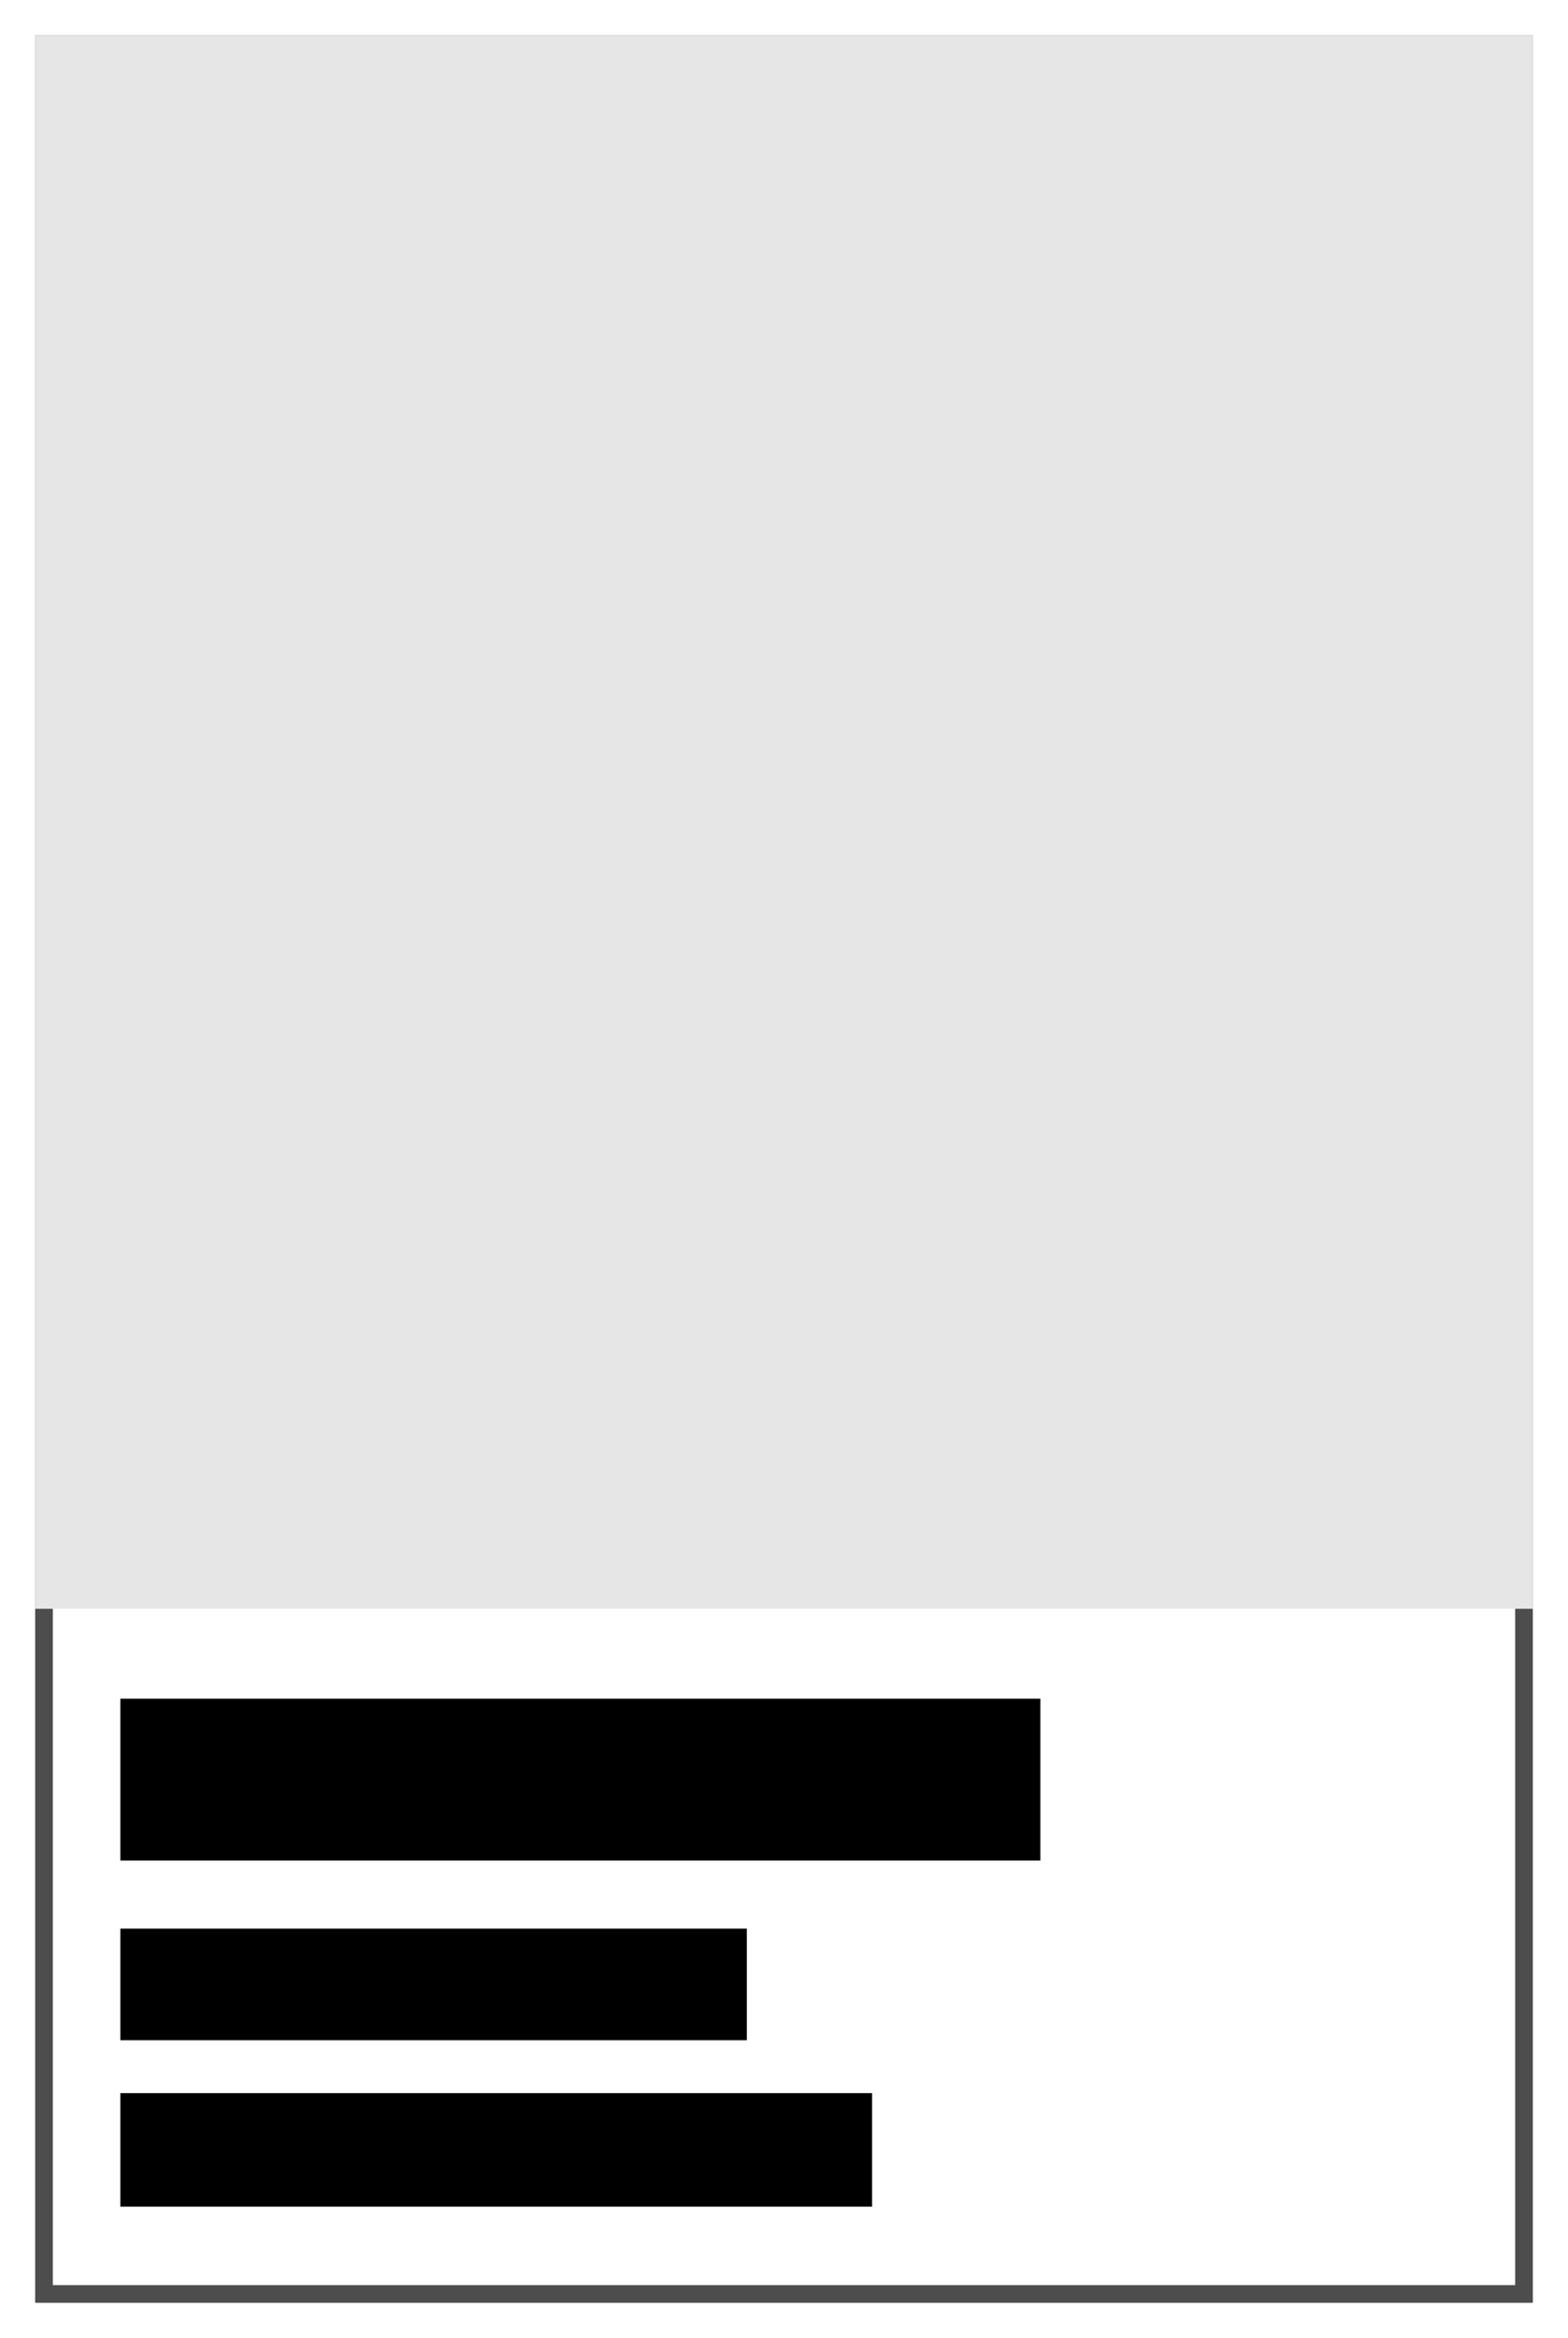
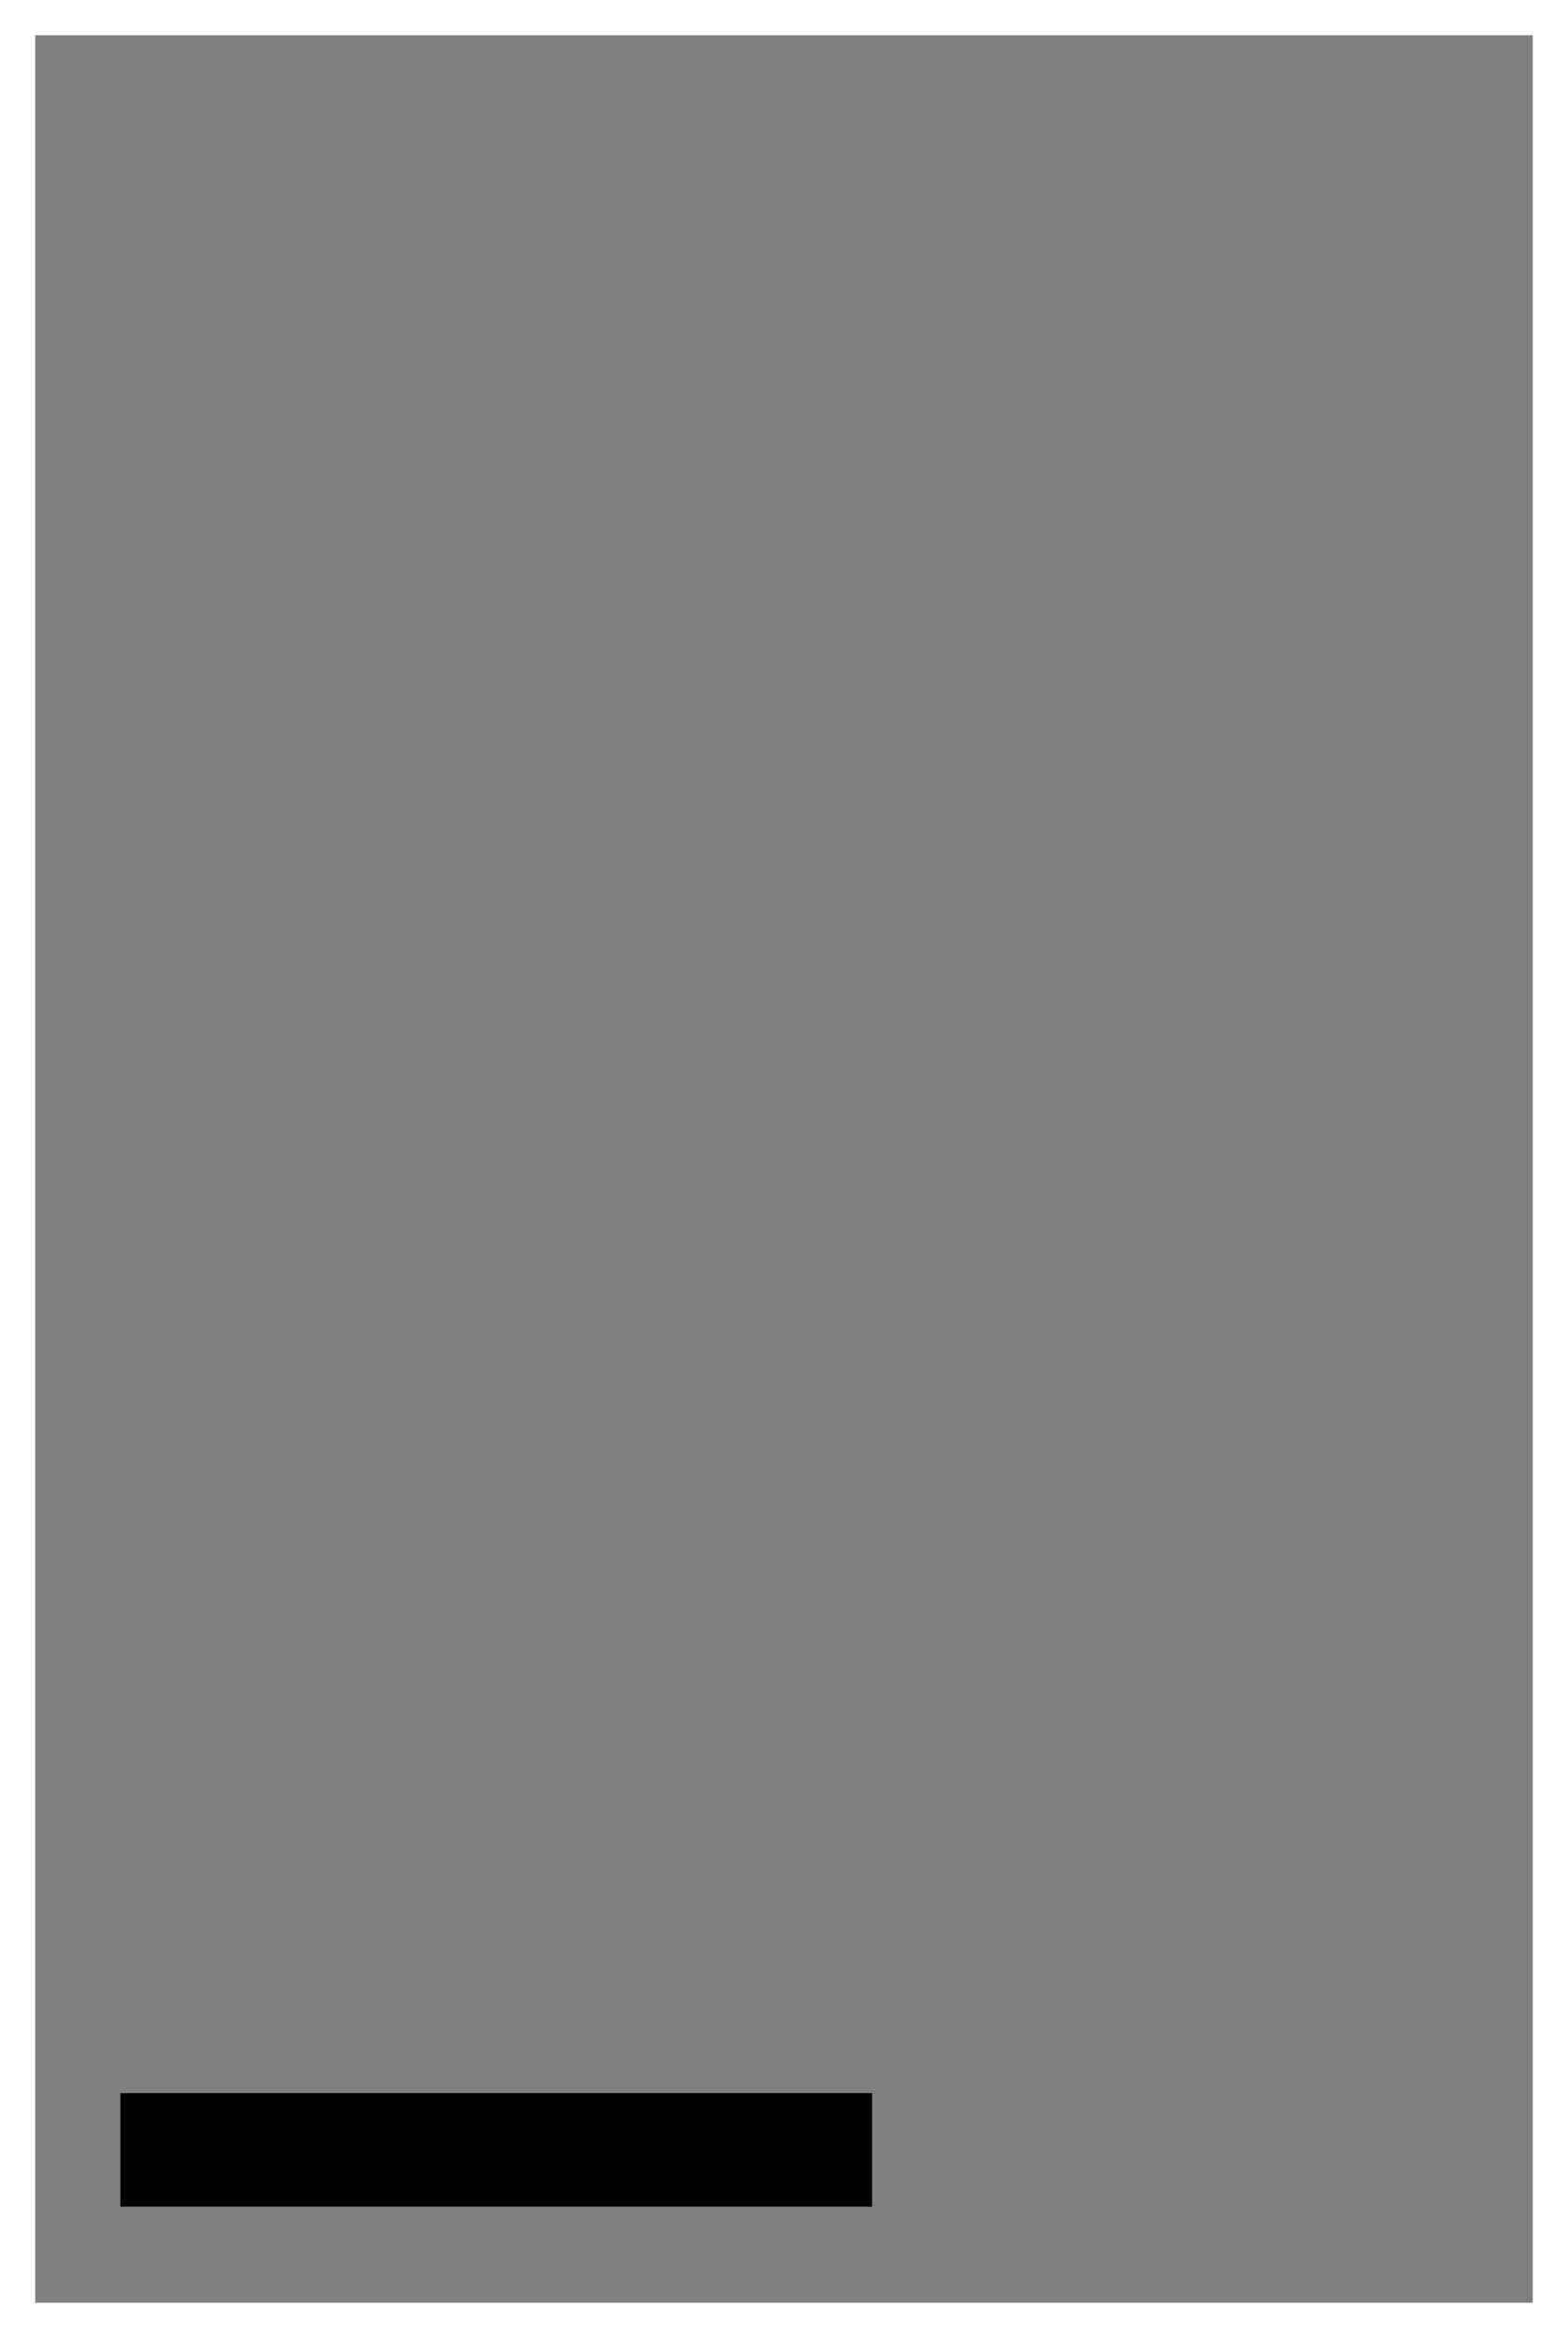
<svg xmlns="http://www.w3.org/2000/svg" id="a" viewBox="0 0 89 132.61">
  <rect x="0" y="0" width="89" height="132.61" fill="#808080" stroke="none" />
  <defs>
    <style>.b{fill:#fff;}.c{fill:#4d4d4d;}.d{fill:#e6e6e6;}</style>
  </defs>
-   <path class="b" d="M87,2V130.61H2V2H87m2-2H0V132.61H89V0h0Z" />
+   <path class="b" d="M87,2V130.61H2V2H87m2-2H0V132.61H89h0Z" />
  <g>
-     <rect class="b" x="2.5" y="2.5" width="84" height="127.61" />
-     <path class="c" d="M86,3v126.61H3V3H86m1-1H2V130.61H87V2h0Z" />
-   </g>
-   <rect class="d" x="2" y="2" width="85" height="89.25" />
-   <rect x="6.83" y="96.35" width="52.22" height="9.18" />
-   <rect x="6.83" y="109.39" width="35.56" height="6.33" />
+     </g>
  <rect x="6.83" y="118.72" width="42.67" height="6.44" />
</svg>